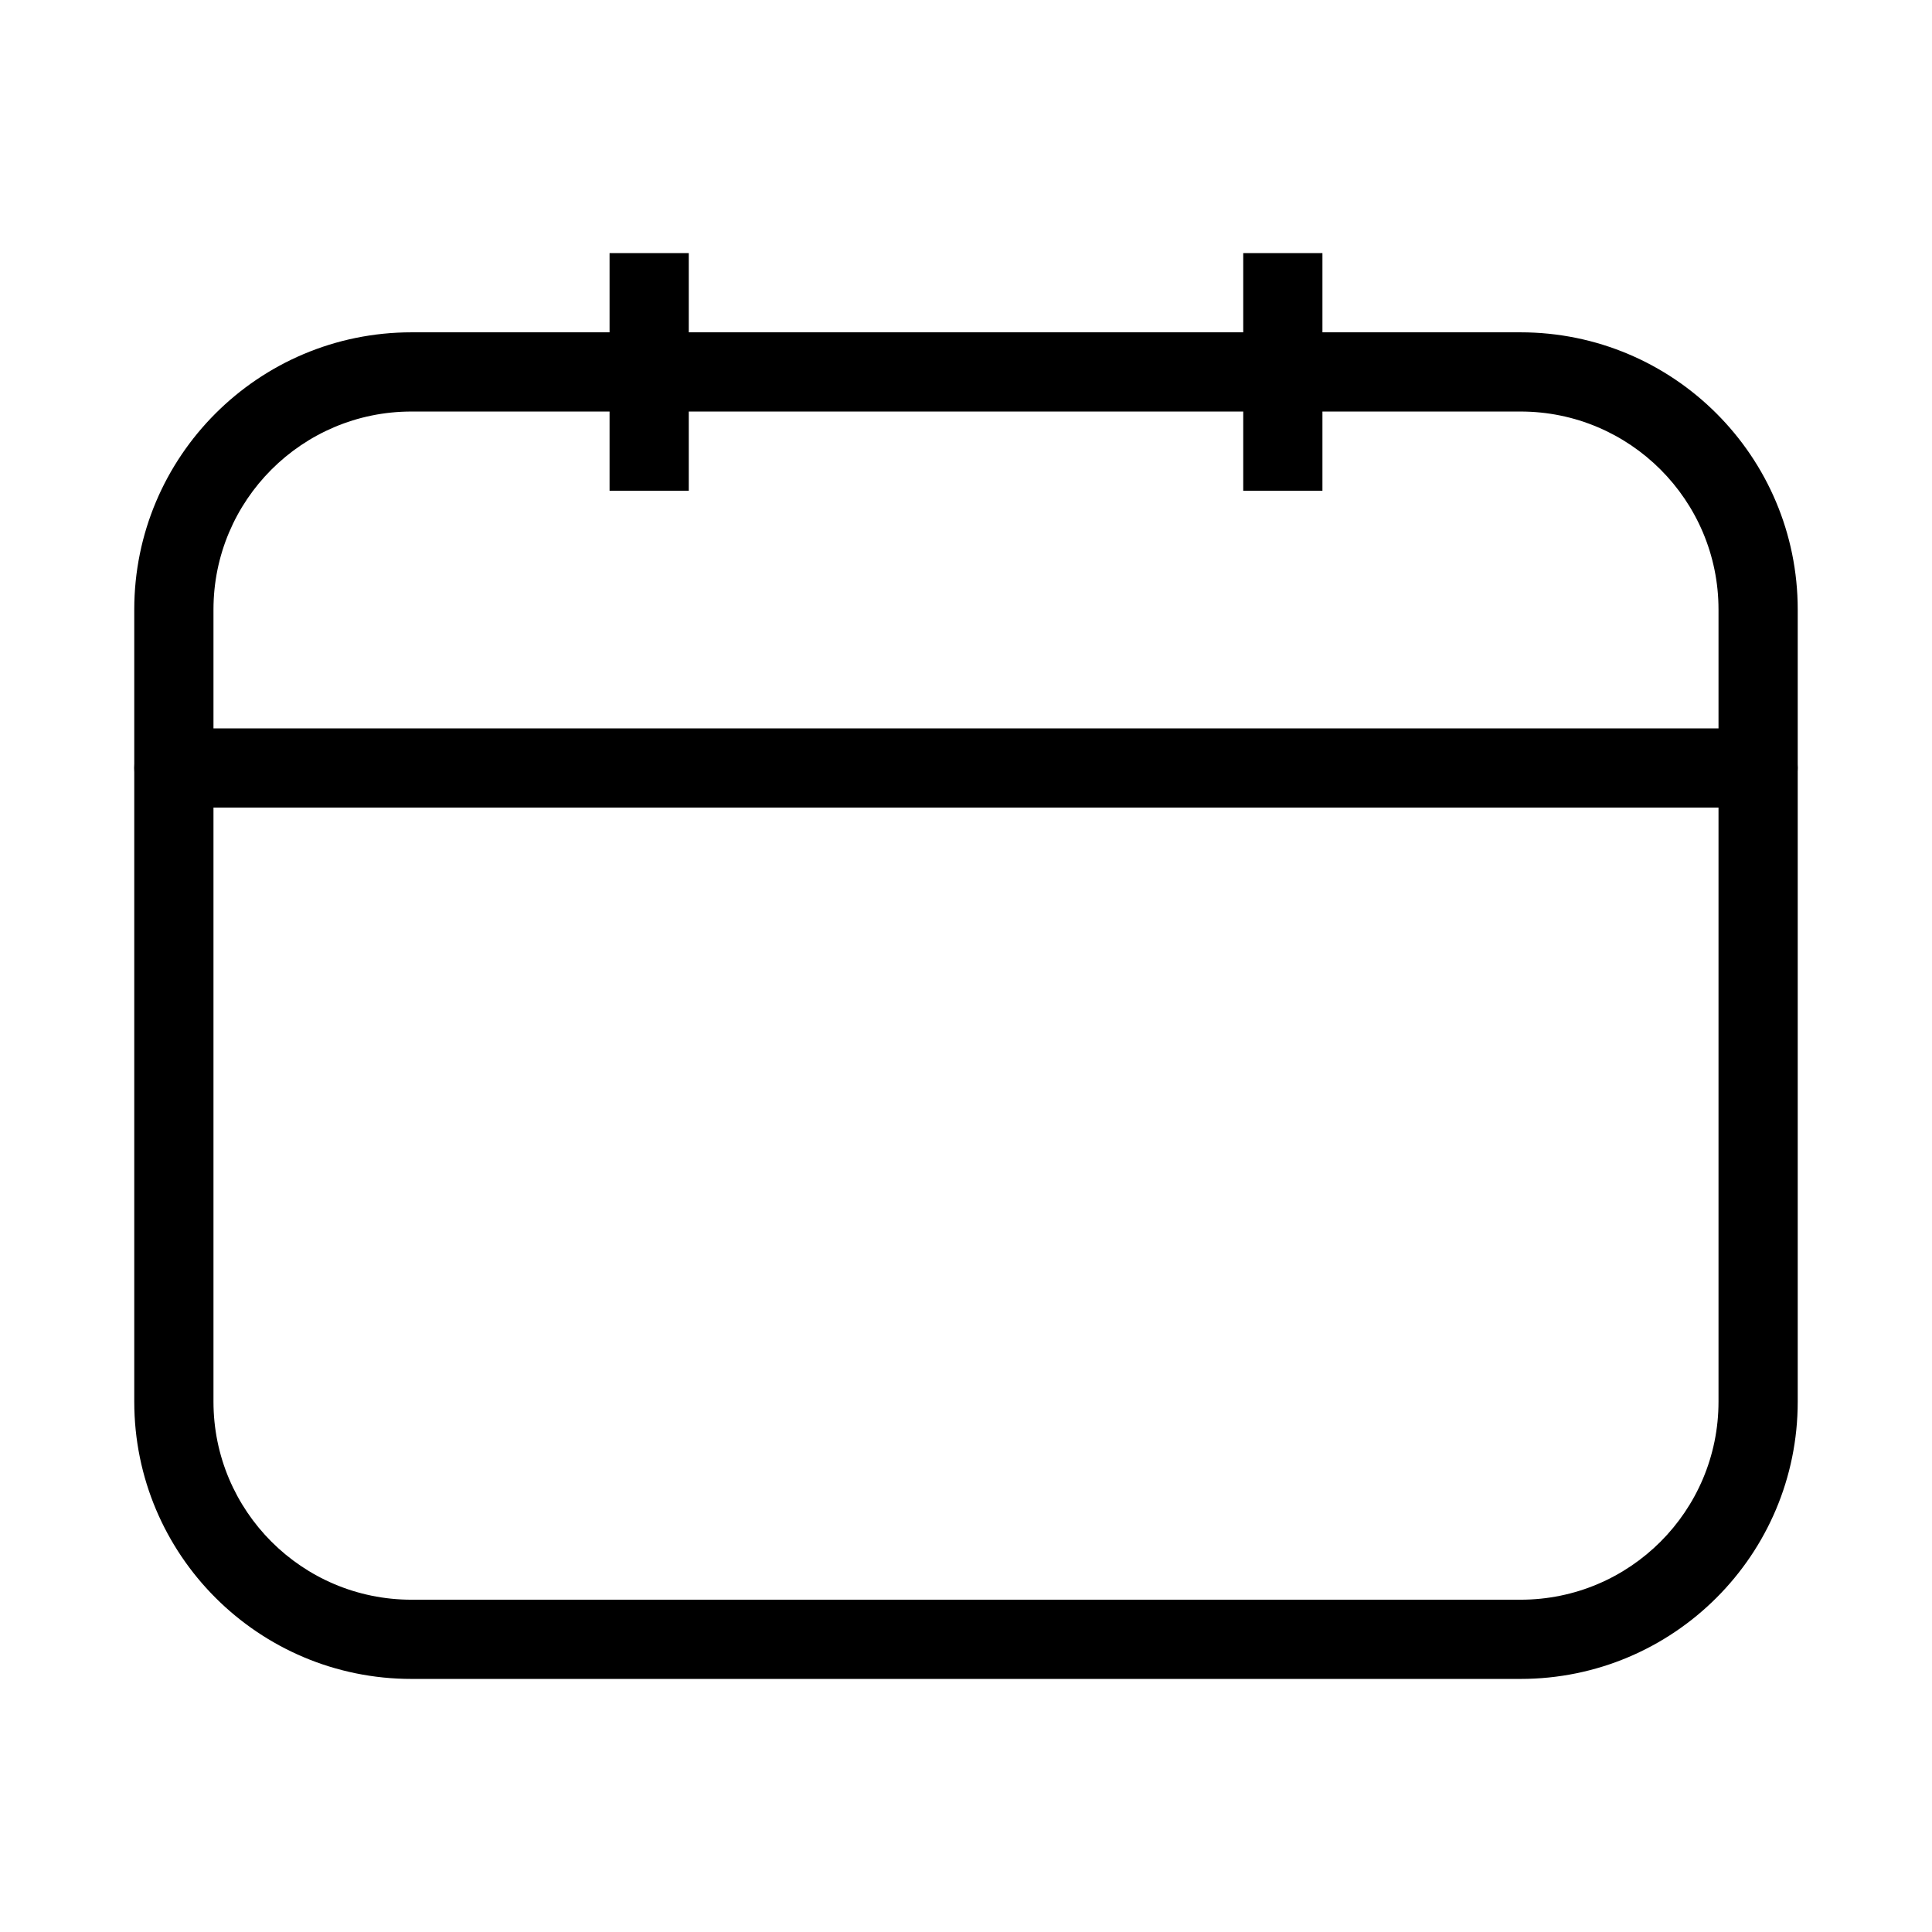
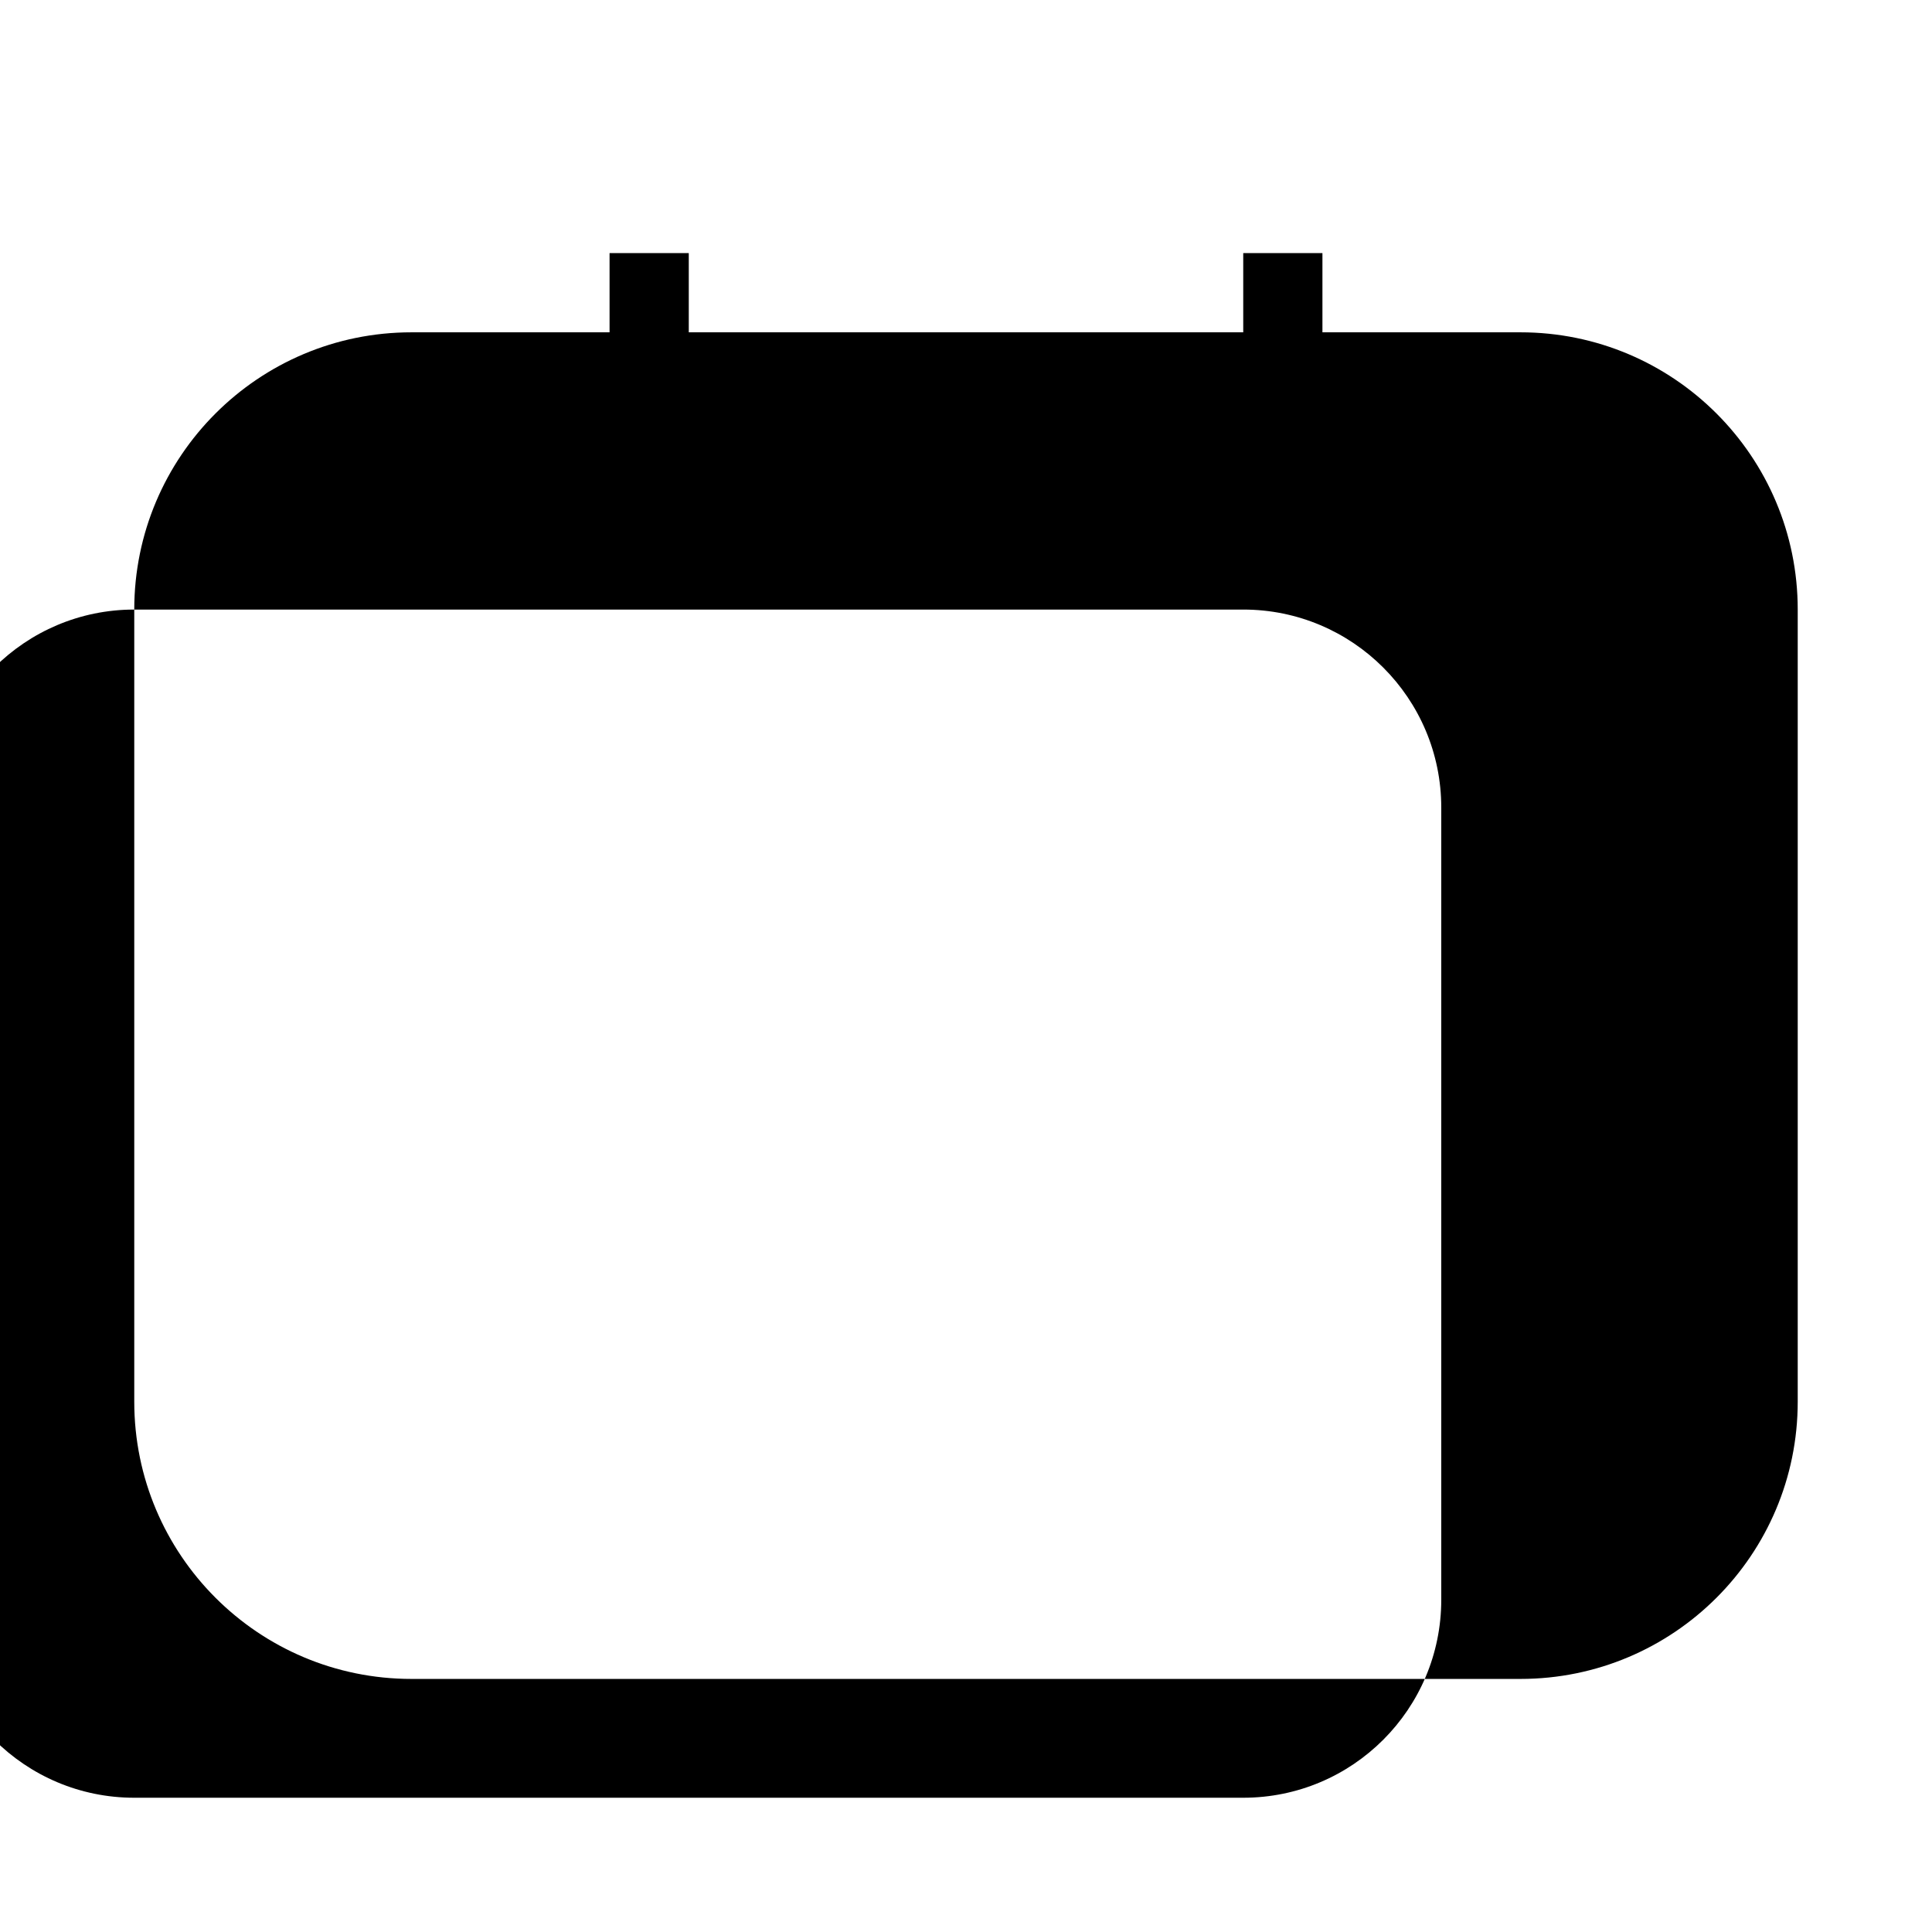
<svg xmlns="http://www.w3.org/2000/svg" fill="#000000" width="800px" height="800px" version="1.1" viewBox="144 144 512 512">
  <g fill-rule="evenodd">
-     <path d="m179.58 305.54c0-40.578 32.895-73.473 73.473-73.473h293.89c40.578 0 73.473 32.895 73.473 73.473v209.92c0 40.578-32.895 73.473-73.473 73.473h-293.89c-40.578 0-73.473-32.895-73.473-73.473zm73.473-52.48c-28.984 0-52.48 23.496-52.48 52.48v209.92c0 28.984 23.496 52.48 52.48 52.48h293.89c28.984 0 52.48-23.496 52.48-52.48v-209.92c0-28.984-23.496-52.48-52.48-52.48z" />
-     <path d="m179.58 347.52c0-5.797 4.699-10.496 10.496-10.496h419.84c5.797 0 10.496 4.699 10.496 10.496s-4.699 10.496-10.496 10.496h-419.84c-5.797 0-10.496-4.699-10.496-10.496z" />
+     <path d="m179.58 305.54c0-40.578 32.895-73.473 73.473-73.473h293.89c40.578 0 73.473 32.895 73.473 73.473v209.92c0 40.578-32.895 73.473-73.473 73.473h-293.89c-40.578 0-73.473-32.895-73.473-73.473zc-28.984 0-52.48 23.496-52.48 52.48v209.92c0 28.984 23.496 52.48 52.48 52.48h293.89c28.984 0 52.48-23.496 52.48-52.48v-209.92c0-28.984-23.496-52.48-52.48-52.48z" />
    <path d="m305.54 274.05v-62.977h20.992v62.977z" />
    <path d="m473.47 274.05v-62.977h20.988v62.977z" />
  </g>
</svg>